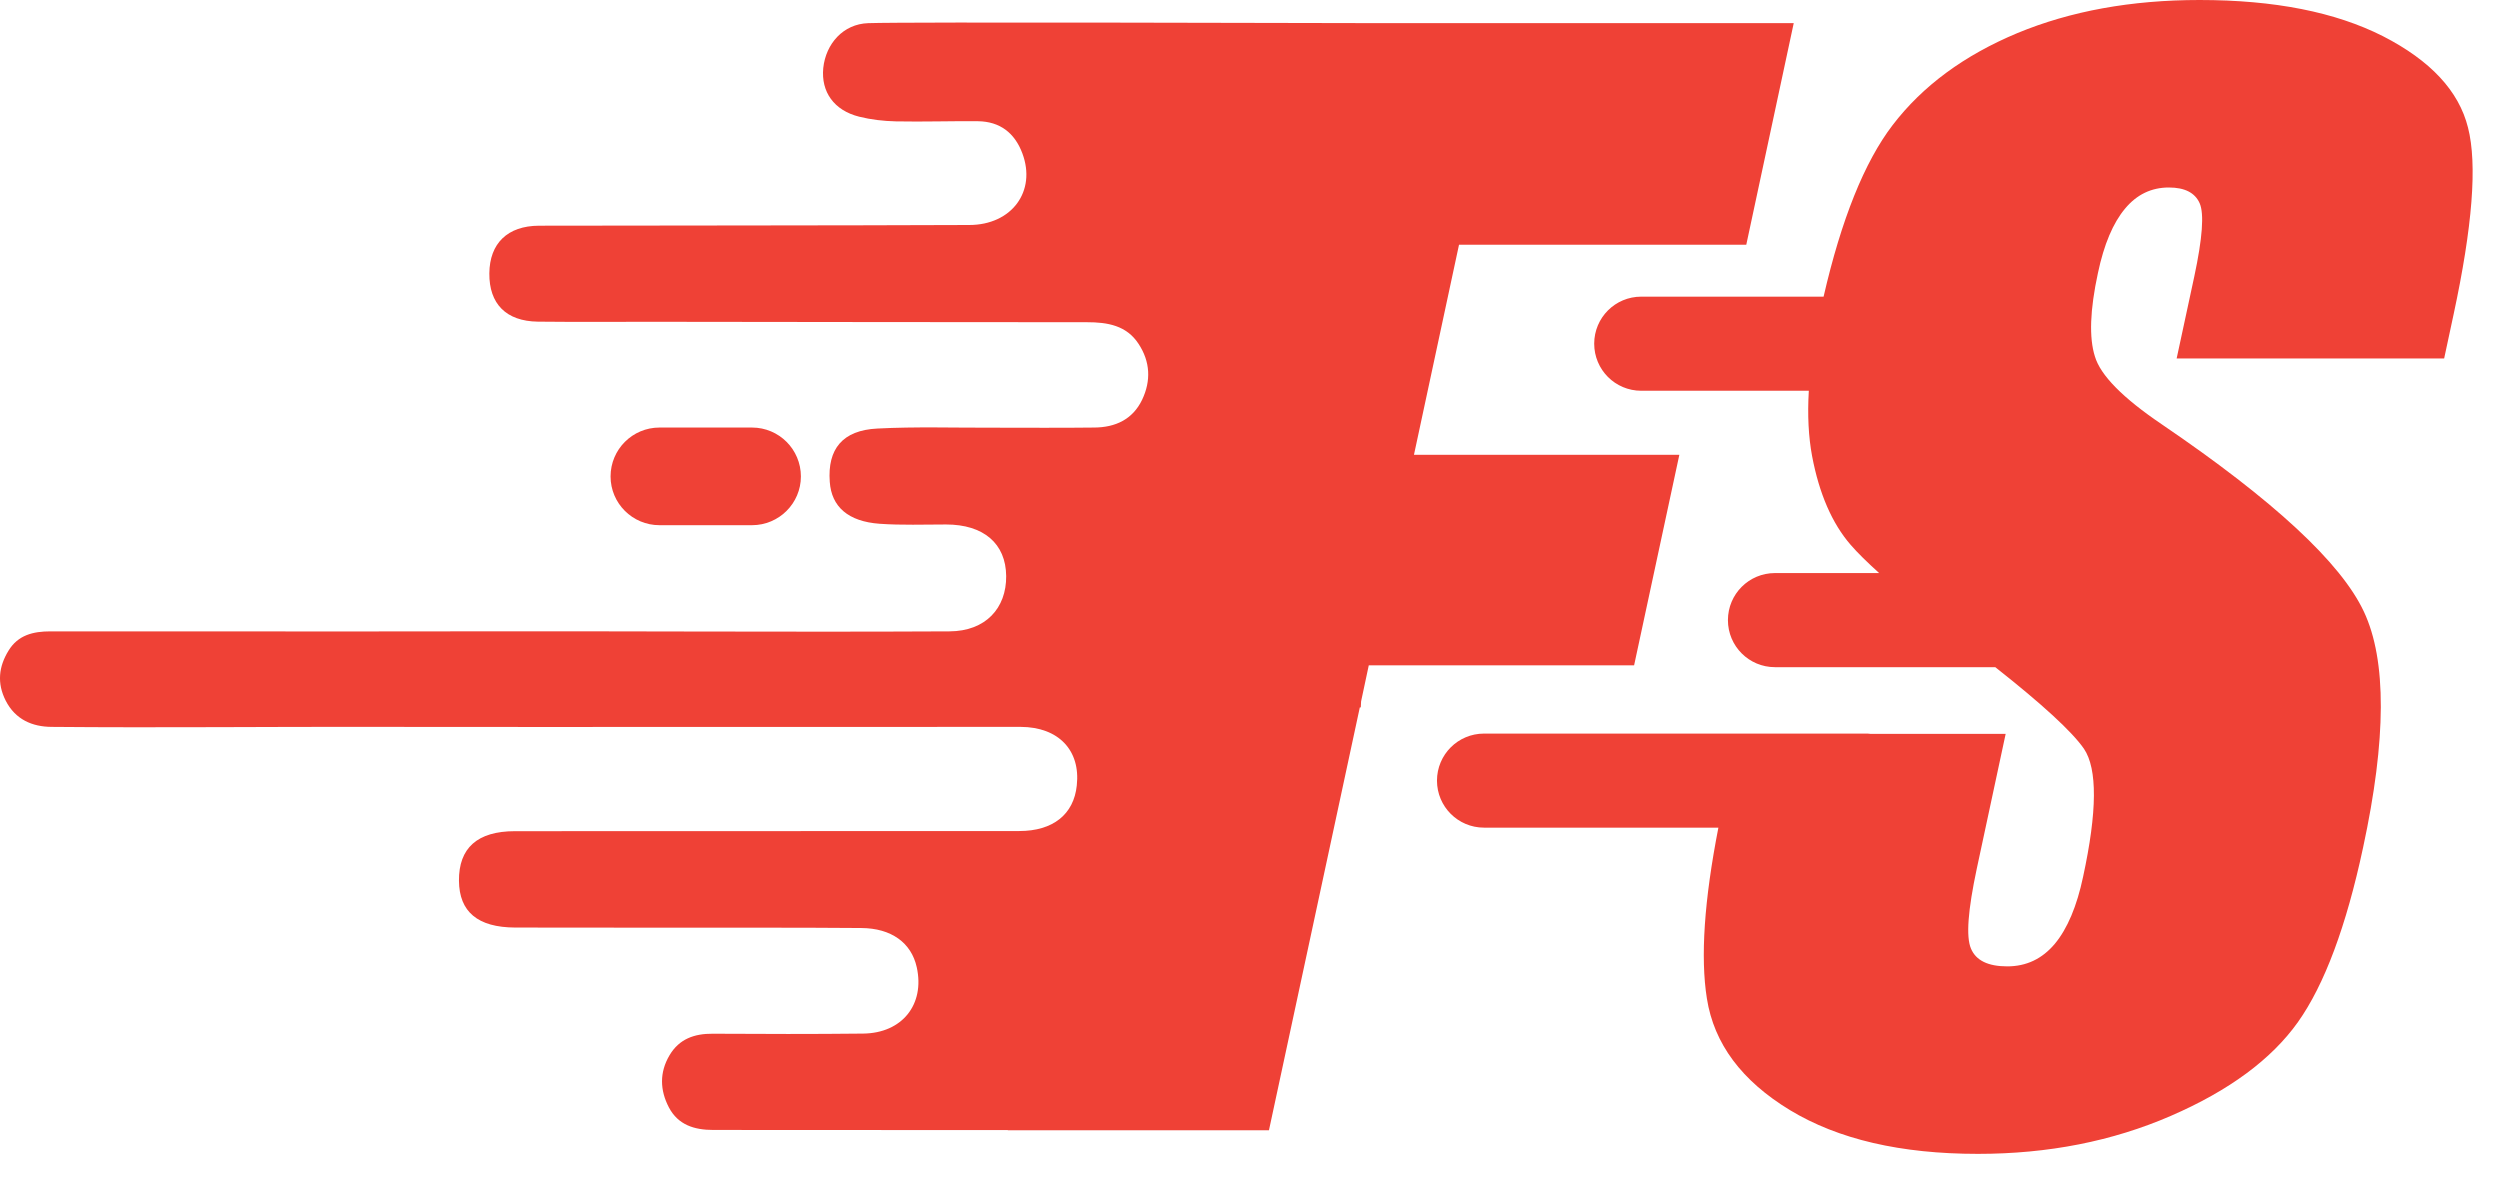
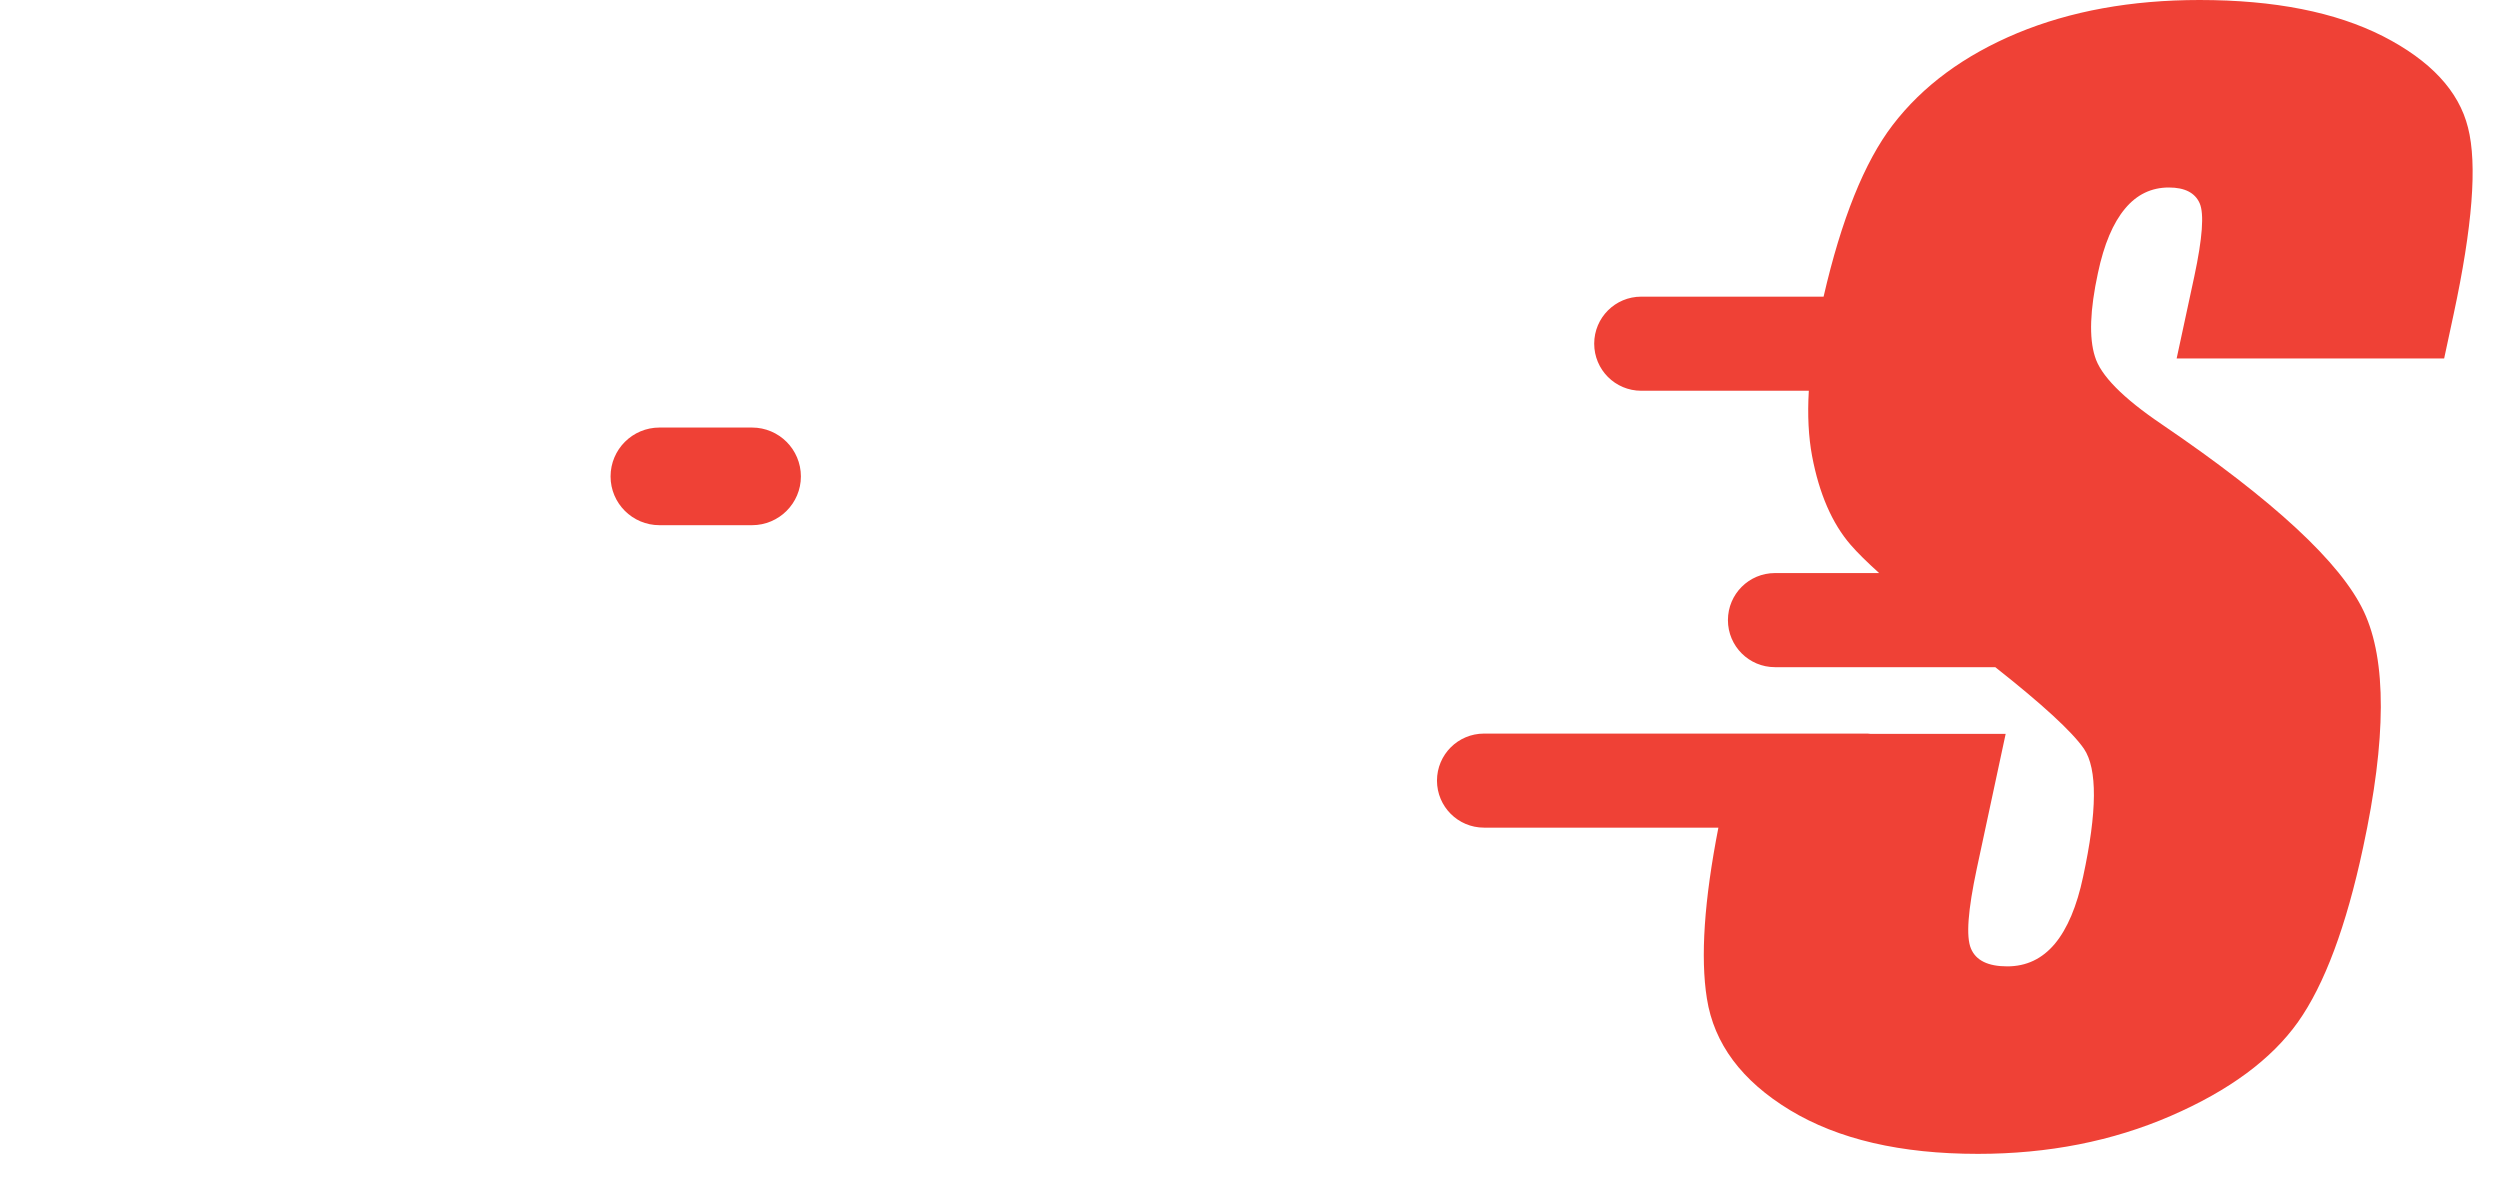
<svg xmlns="http://www.w3.org/2000/svg" width="53" height="25" viewBox="0 0 53 25" fill="none">
  <path fill-rule="evenodd" clip-rule="evenodd" d="M52.322 2.706C52.129 1.929 51.527 1.284 50.52 0.768C49.511 0.256 48.218 0 46.63 0C45.181 0 43.894 0.235 42.767 0.702C41.643 1.172 40.76 1.82 40.124 2.652C39.525 3.435 39.037 4.652 38.66 6.289H34.794C34.242 6.289 33.797 6.735 33.797 7.286C33.797 7.838 34.242 8.284 34.794 8.284H38.347C38.316 8.802 38.341 9.263 38.416 9.667C38.567 10.468 38.841 11.098 39.236 11.553C39.377 11.716 39.579 11.915 39.838 12.149H37.629C37.078 12.149 36.632 12.595 36.632 13.147C36.632 13.698 37.078 14.144 37.629 14.144H42.3C43.297 14.931 43.927 15.509 44.18 15.874C44.467 16.299 44.461 17.203 44.162 18.586C44.03 19.213 43.828 19.689 43.563 20.008C43.294 20.328 42.96 20.487 42.553 20.487C42.146 20.487 41.89 20.361 41.785 20.111C41.676 19.858 41.721 19.294 41.908 18.414L42.52 15.558H39.654C39.633 15.558 39.615 15.552 39.594 15.552H31.461C30.91 15.552 30.464 15.998 30.464 16.549C30.464 17.1 30.91 17.546 31.461 17.546H36.43C36.129 19.086 36.047 20.294 36.186 21.168C36.337 22.127 36.924 22.913 37.946 23.534C38.97 24.154 40.296 24.462 41.932 24.462C43.421 24.462 44.783 24.194 46.021 23.657C47.257 23.121 48.155 22.458 48.718 21.666C49.279 20.873 49.74 19.641 50.098 17.965C50.593 15.666 50.599 13.997 50.114 12.966C49.628 11.93 48.2 10.607 45.829 8.995C45 8.434 44.53 7.955 44.412 7.557C44.286 7.16 44.307 6.572 44.476 5.789C44.605 5.177 44.798 4.725 45.051 4.423C45.301 4.122 45.612 3.975 45.979 3.975C46.317 3.975 46.534 4.086 46.633 4.309C46.73 4.529 46.693 5.047 46.519 5.861L46.145 7.599H51.816L52.015 6.671C52.416 4.806 52.521 3.483 52.322 2.706Z" fill="#EF4136" />
-   <path fill-rule="evenodd" clip-rule="evenodd" d="M35.602 9.642H29.976L30.931 5.189H37.021L38.027 0.491H29.376C28.047 0.491 19.233 0.461 18.405 0.491C17.875 0.509 17.507 0.928 17.453 1.443C17.404 1.949 17.682 2.341 18.215 2.474C18.468 2.537 18.73 2.567 18.992 2.573C19.574 2.585 20.155 2.564 20.734 2.57C21.198 2.576 21.512 2.817 21.674 3.251C21.976 4.056 21.448 4.77 20.547 4.77C17.504 4.782 14.463 4.779 11.426 4.785C10.757 4.788 10.38 5.162 10.374 5.794C10.368 6.442 10.73 6.81 11.402 6.819C12.219 6.828 13.032 6.822 13.849 6.822C16.916 6.825 19.981 6.831 23.045 6.831C23.476 6.831 23.883 6.897 24.139 7.292C24.386 7.669 24.404 8.072 24.214 8.473C24.012 8.895 23.642 9.061 23.199 9.064C22.482 9.073 21.765 9.067 21.044 9.067C20.228 9.07 19.414 9.043 18.601 9.085C17.862 9.121 17.54 9.519 17.591 10.215C17.627 10.742 17.98 11.056 18.649 11.104C19.116 11.137 19.589 11.119 20.056 11.119C20.852 11.119 21.325 11.523 21.331 12.213C21.337 12.891 20.897 13.382 20.128 13.385C16.594 13.403 13.059 13.376 9.522 13.385C6.707 13.391 3.887 13.382 1.069 13.385C0.702 13.385 0.382 13.463 0.18 13.795C-0.027 14.132 -0.067 14.482 0.12 14.852C0.325 15.256 0.687 15.407 1.091 15.41C3.426 15.431 5.758 15.404 8.09 15.41C12.607 15.416 17.124 15.407 21.641 15.41C22.44 15.413 22.91 15.907 22.828 16.651C22.765 17.266 22.322 17.618 21.608 17.618C18.043 17.621 14.479 17.621 10.917 17.621C10.121 17.621 9.724 17.977 9.73 18.673C9.736 19.33 10.127 19.661 10.923 19.664C12.056 19.667 13.189 19.664 14.322 19.667C15.636 19.667 16.946 19.664 18.257 19.674C18.896 19.677 19.321 19.987 19.435 20.505C19.61 21.292 19.128 21.903 18.299 21.912C17.236 21.924 16.175 21.921 15.108 21.915C14.723 21.912 14.4 22.024 14.195 22.37C13.978 22.735 13.99 23.112 14.18 23.476C14.376 23.85 14.723 23.955 15.12 23.955C17.203 23.955 19.285 23.955 21.367 23.958L21.364 23.961H26.902L28.828 14.997H28.849L28.855 14.87L29.018 14.105H34.643L35.602 9.642Z" fill="#EF4136" />
  <path fill-rule="evenodd" clip-rule="evenodd" d="M15.943 11.134C16.515 11.134 16.979 10.67 16.979 10.101C16.979 9.528 16.515 9.064 15.943 9.064H13.981C13.408 9.064 12.944 9.528 12.944 10.101C12.944 10.67 13.408 11.134 13.981 11.134H15.943Z" fill="#EF4136" />
</svg>